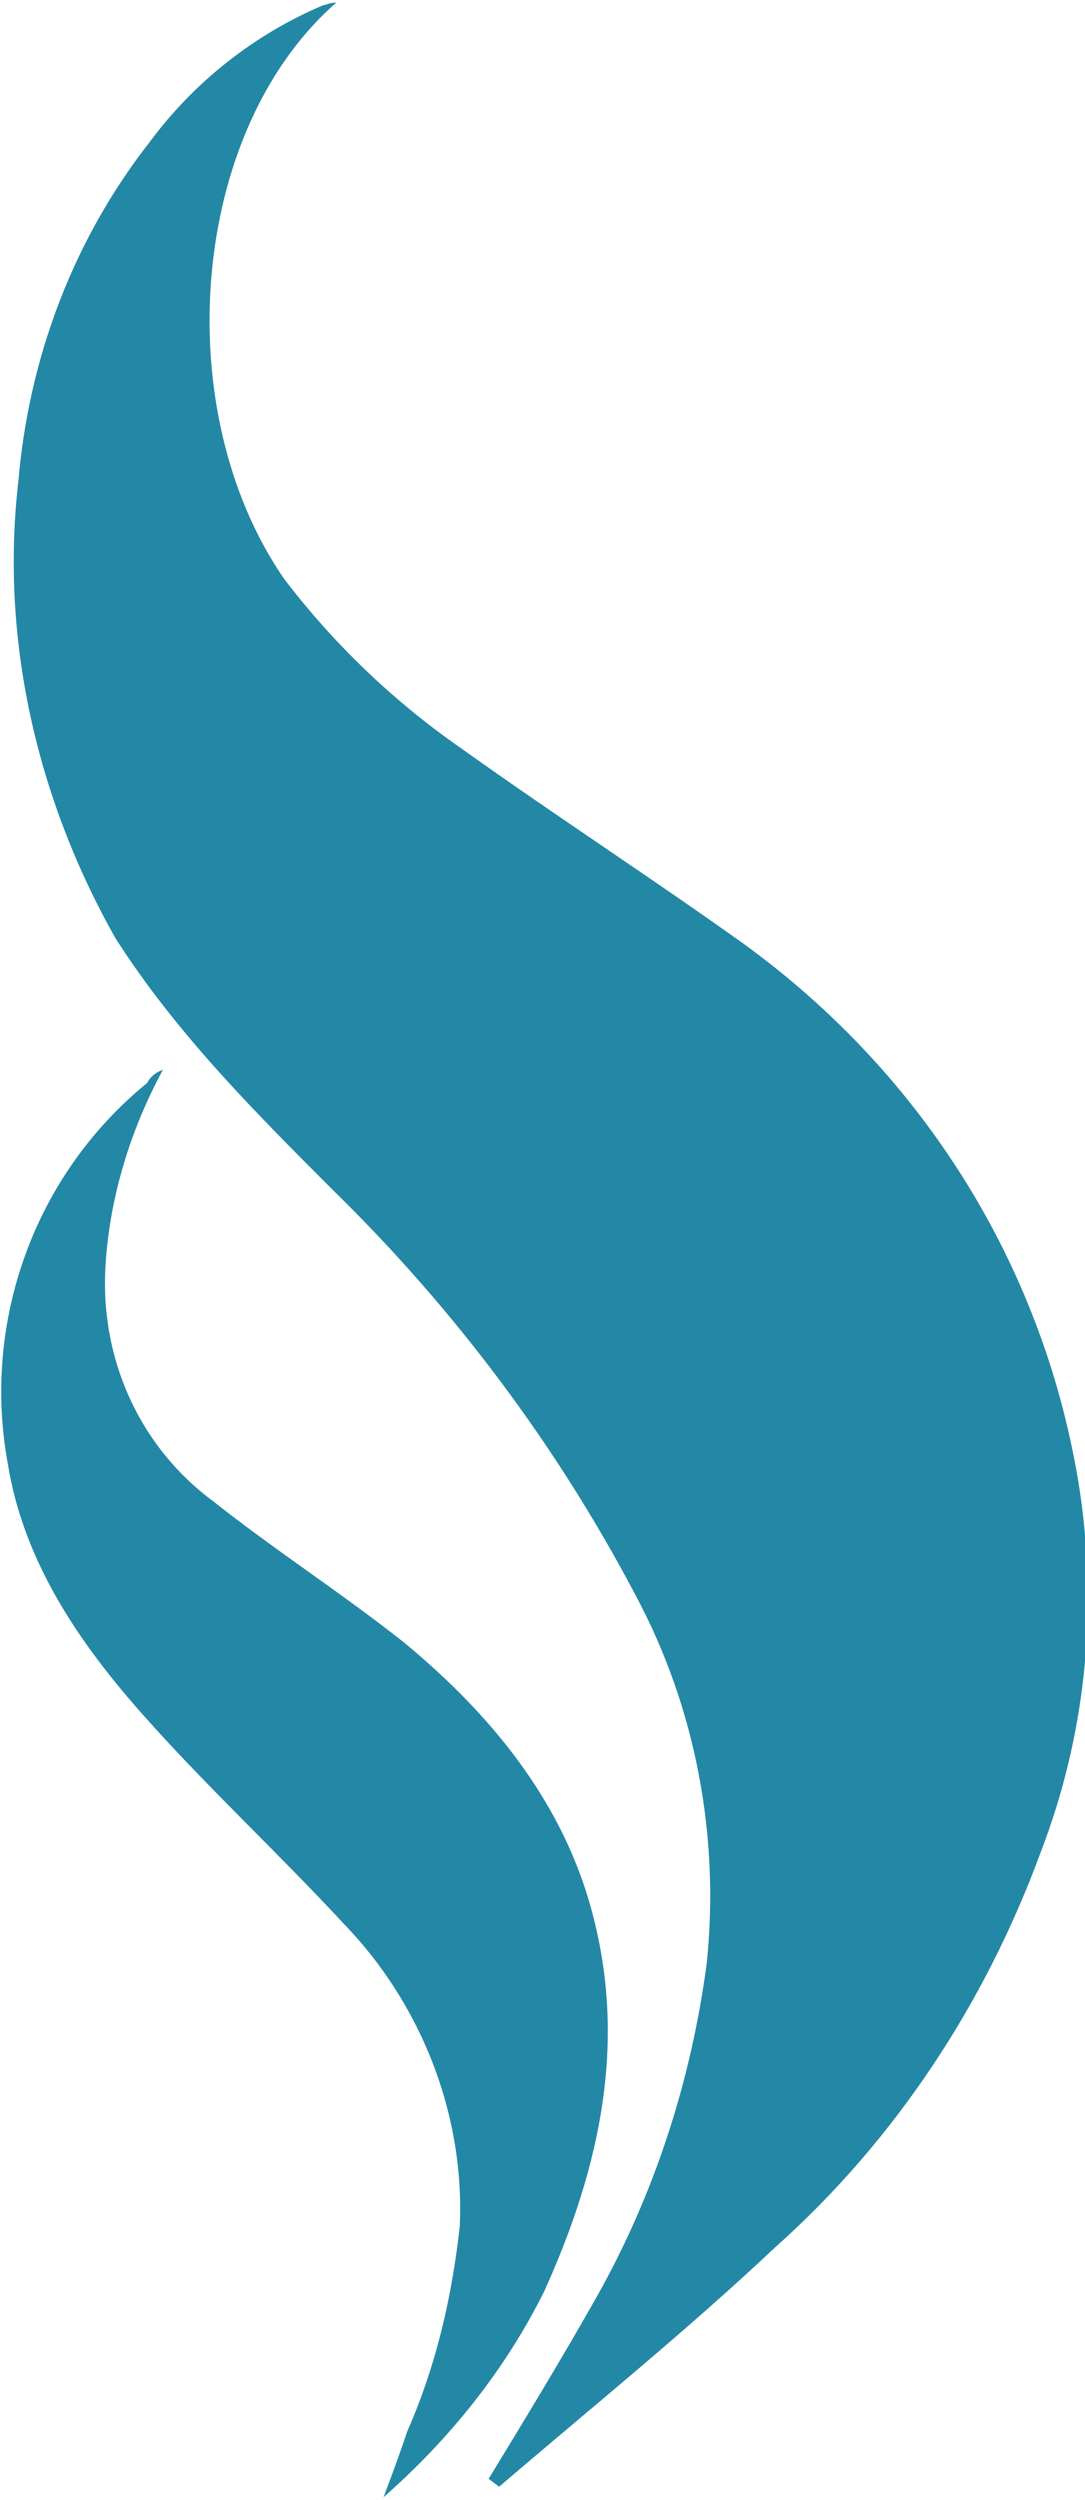
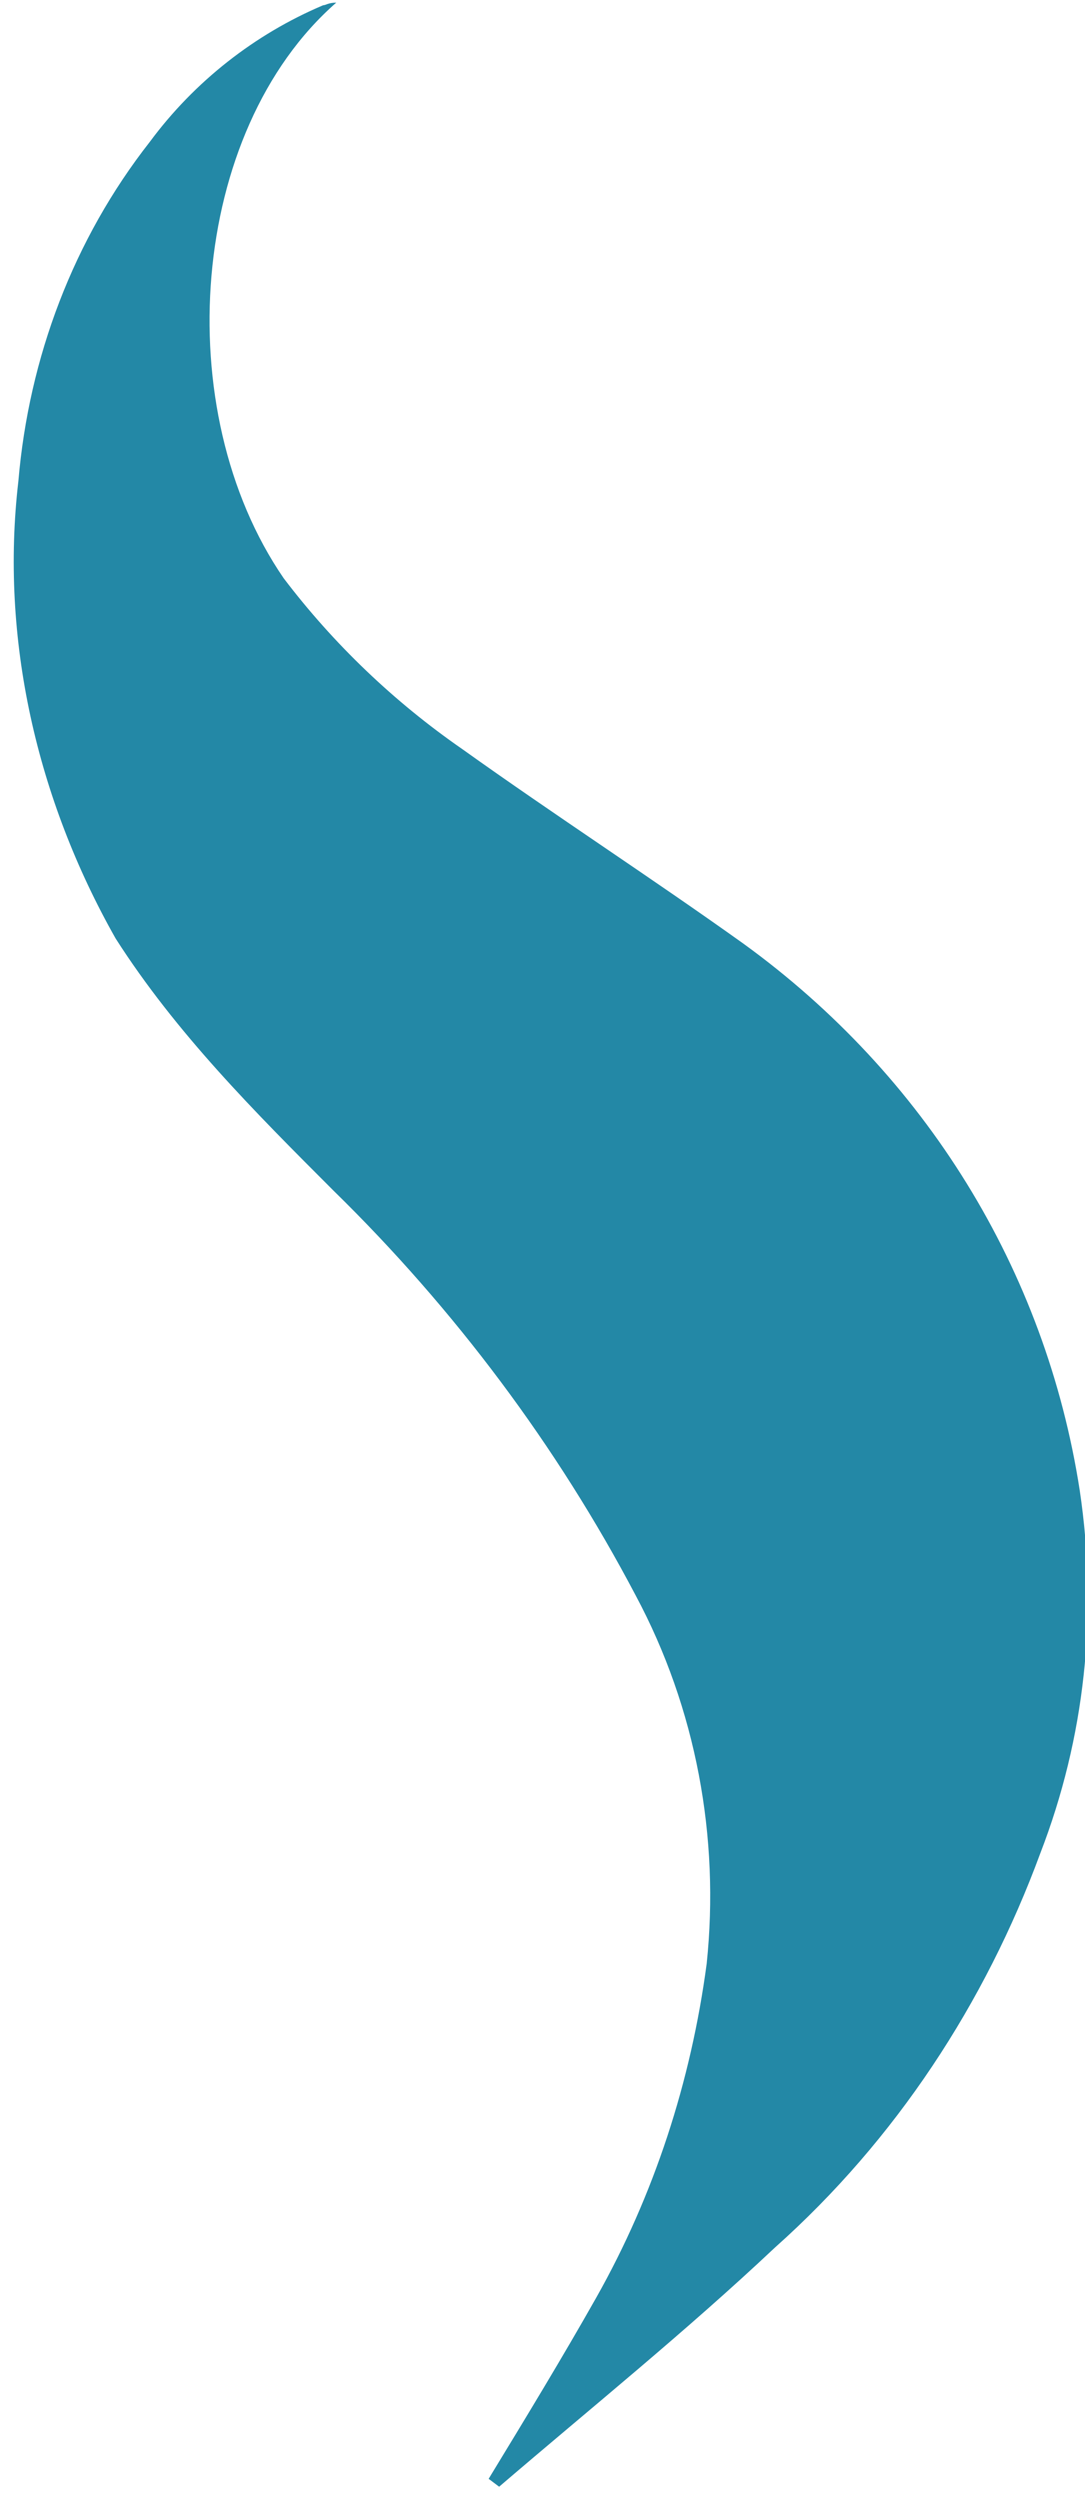
<svg xmlns="http://www.w3.org/2000/svg" version="1.1" id="Calque_1" x="0px" y="0px" viewBox="0 0 41.3 95.1" style="enable-background:new 0 0 41.3 95.1;" xml:space="preserve">
  <style type="text/css">
	.st0{fill:#2388A6;}
</style>
  <g>
    <path id="Tracé_281" class="st0" d="M18.6,94.3c1.4-2.3,2.8-4.6,4.1-6.9c2.2-3.9,3.6-8.2,4.2-12.7c0.5-4.8-0.4-9.7-2.7-14   c-3-5.7-6.9-10.9-11.5-15.4c-3-3-6-6-8.3-9.6C1.4,30.4,0,24.3,0.7,18.3c0.4-4.7,2.1-9.2,5-12.9c1.7-2.3,4-4.1,6.6-5.2   c0.1,0,0.2-0.1,0.5-0.1c-5.6,4.9-6.4,15.5-2,21.9c1.9,2.5,4.2,4.7,6.8,6.5c3.5,2.5,7.2,4.9,10.7,7.4c6.9,5,11.5,12.4,12.8,20.8   c0.7,4.7,0.2,9.4-1.5,13.8c-2.1,5.7-5.5,10.9-10.1,15c-3.4,3.2-7,6.1-10.5,9.1L18.6,94.3" />
-     <path id="Tracé_284" class="st0" d="M6.2,40.7c-1.3,2.4-2.1,5.1-2.2,7.8c-0.1,3.4,1.4,6.6,4.1,8.6c2.4,1.9,4.9,3.5,7.3,5.4   c3.5,2.9,6.3,6.4,7.3,10.9c1.1,4.8,0,9.4-2,13.8c-1.5,3-3.6,5.6-6.1,7.8c0.3-0.8,0.6-1.6,0.9-2.5c1.1-2.5,1.7-5.1,2-7.8   c0.2-4.3-1.5-8.5-4.4-11.5c-2.5-2.7-5.2-5.2-7.6-7.9c-2.5-2.8-4.6-5.9-5.2-9.6c-1-5.4,1-11,5.3-14.5C5.7,41,5.9,40.8,6.2,40.7" />
  </g>
</svg>